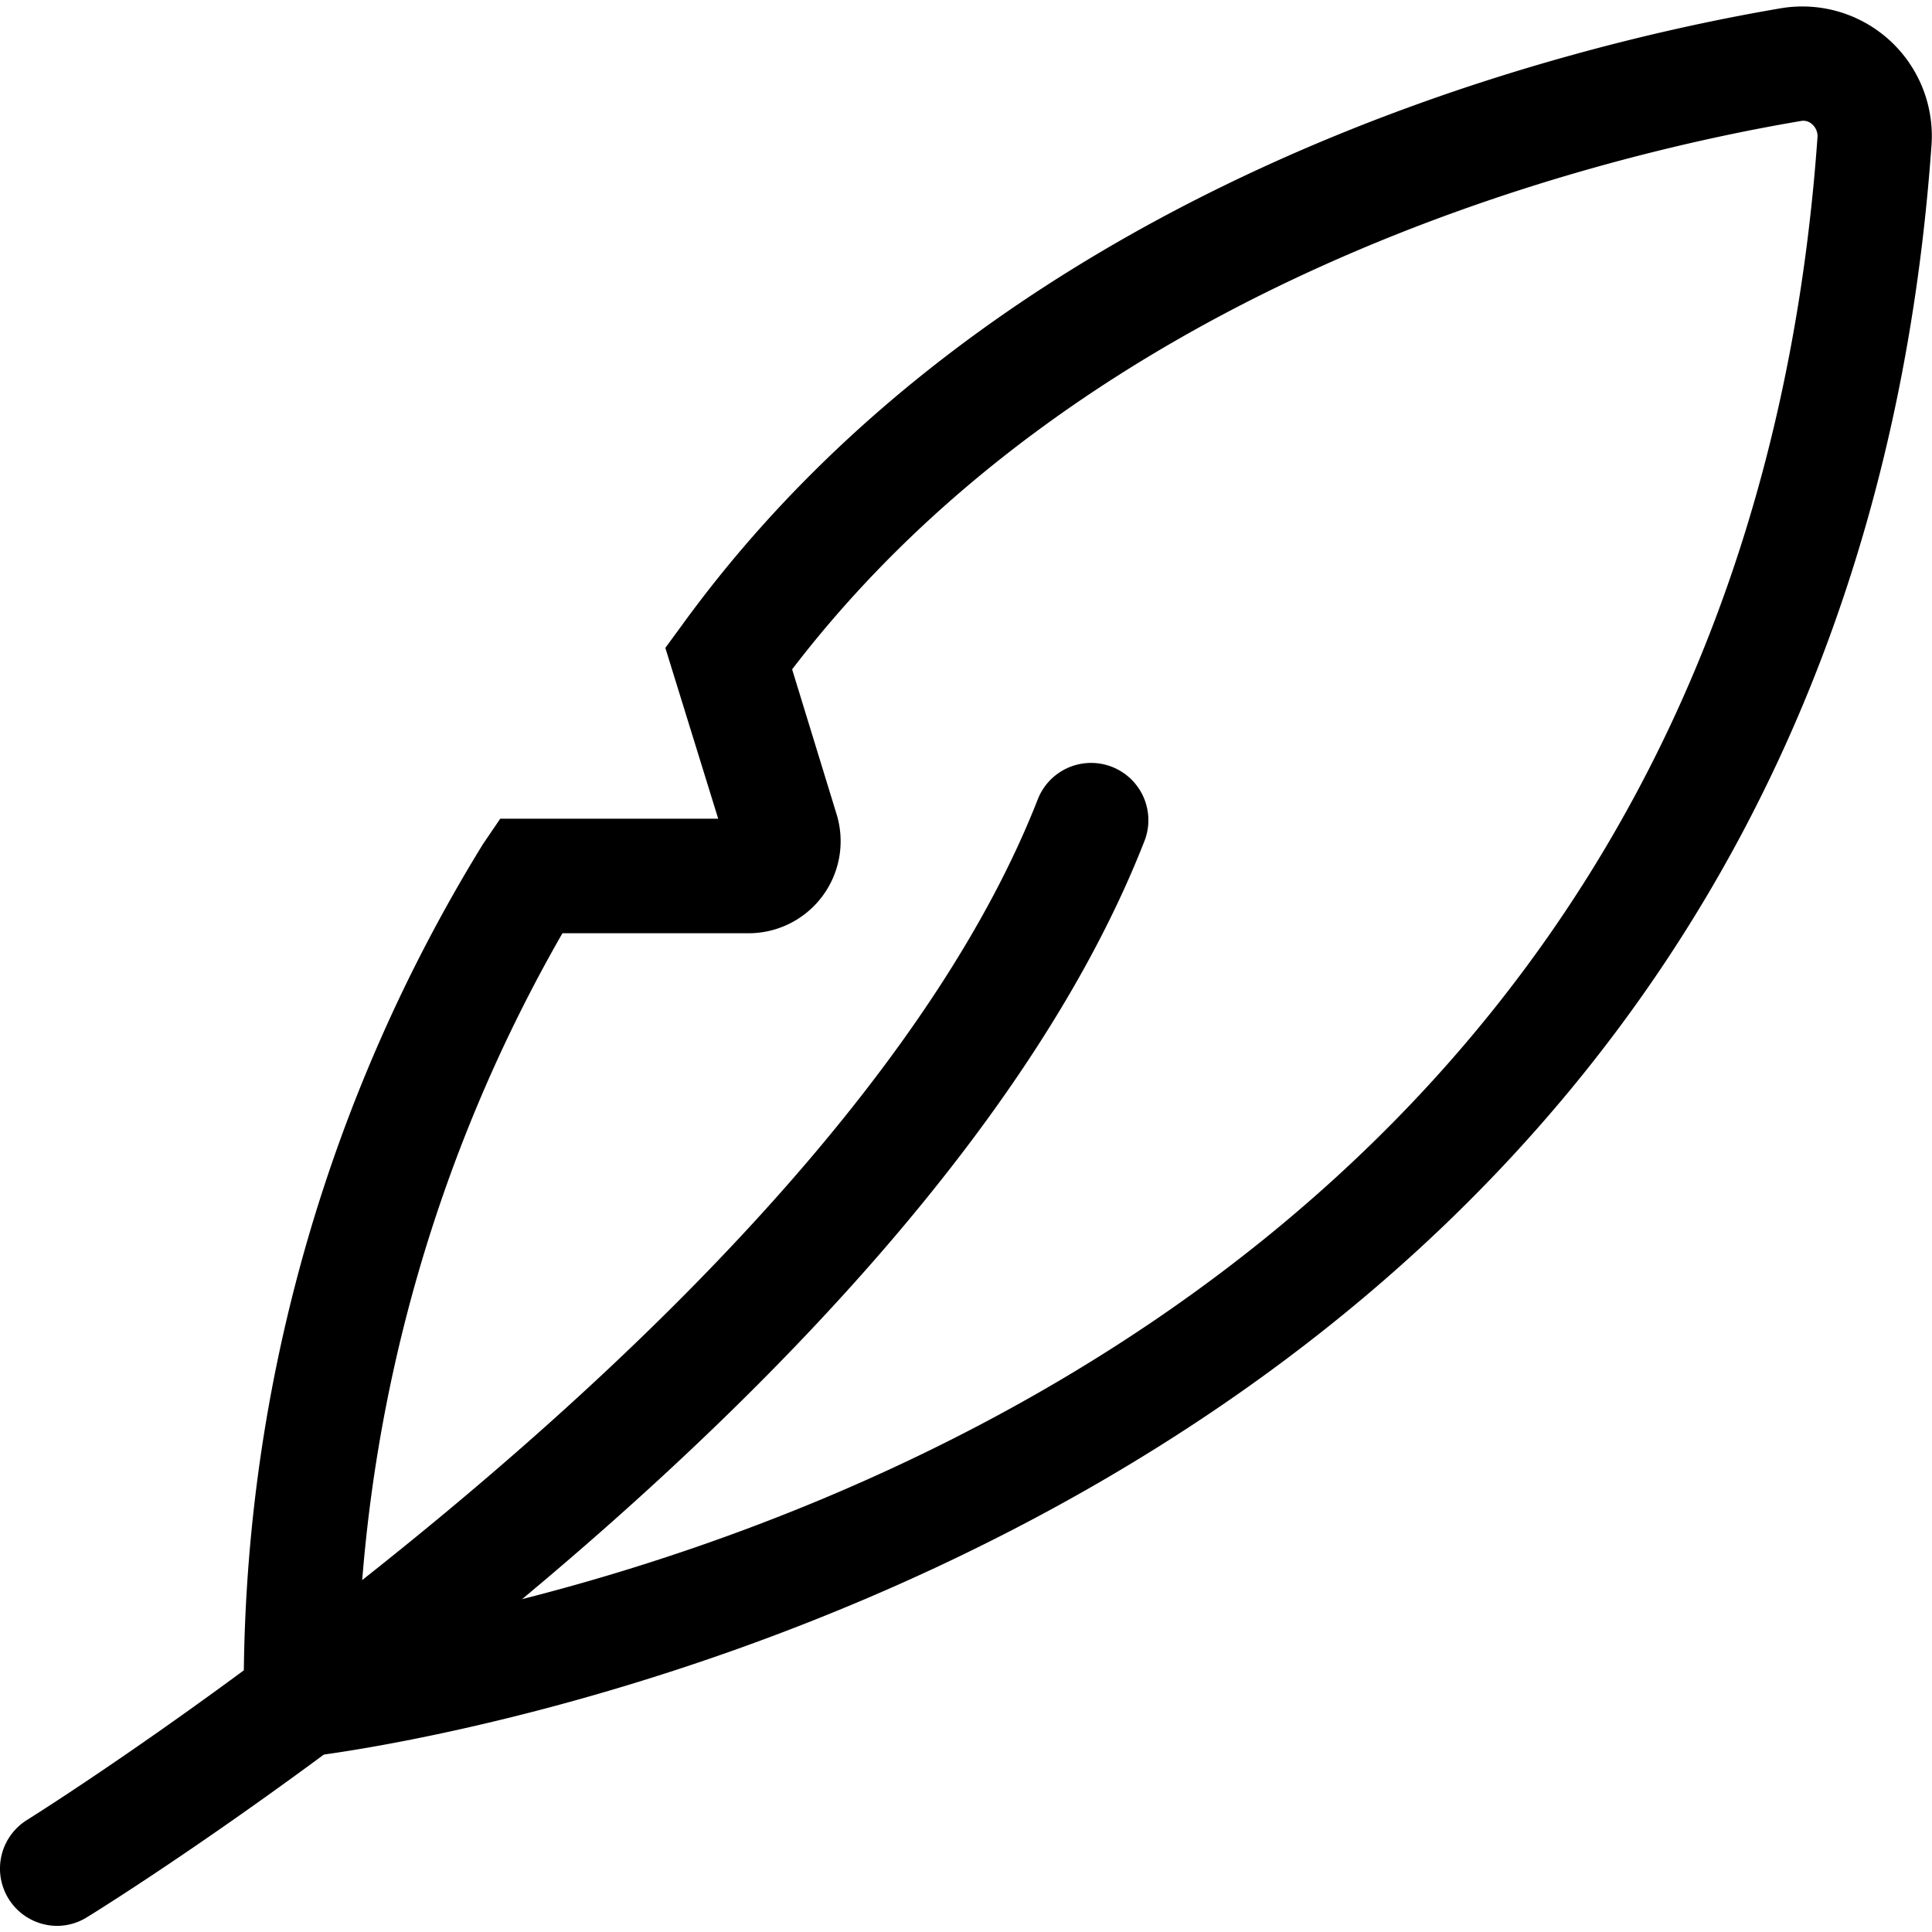
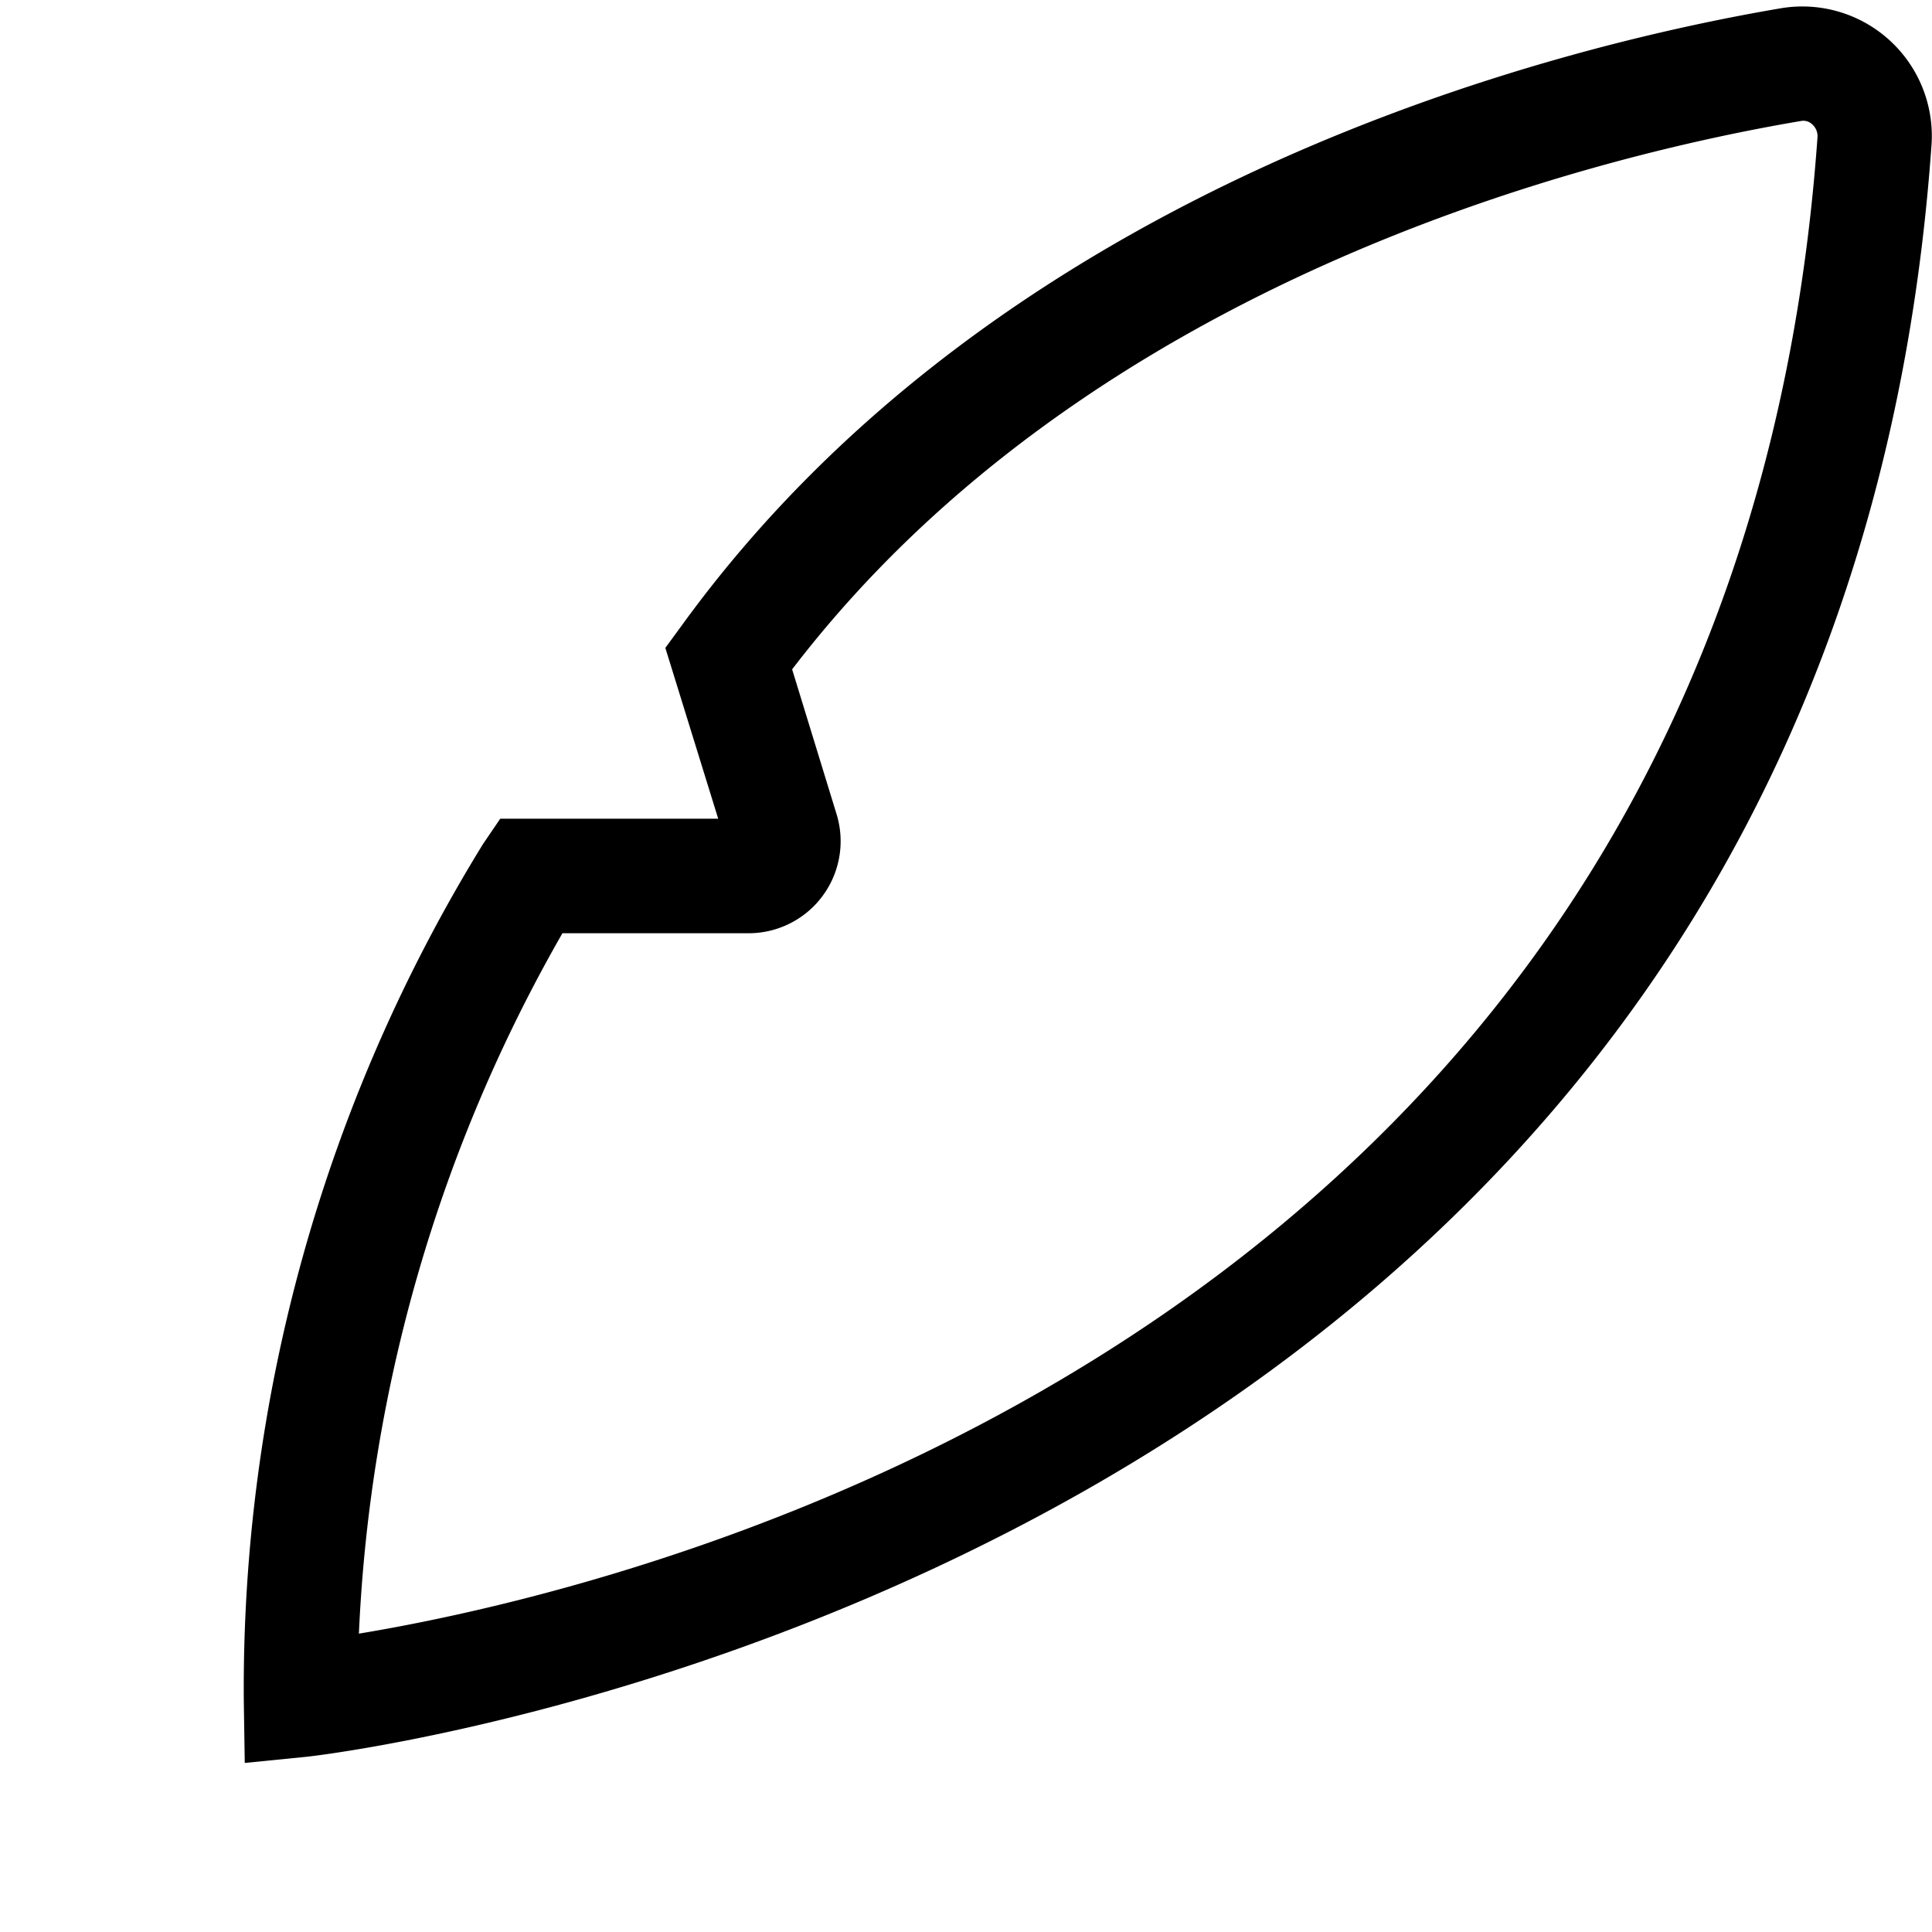
<svg xmlns="http://www.w3.org/2000/svg" fill="#000000" width="800px" height="800px" viewBox="0 -0.11 33.736 33.736">
  <g transform="translate(-287.982 -577.197)">
-     <path d="M288.983,610.716a1,1,0,0,1-.528-1.85c.141-.088,14.151-8.859,17.653-17.833a1,1,0,0,1,1.863.727c-3.745,9.6-17.863,18.434-18.462,18.8A.993.993,0,0,1,288.983,610.716Z" />
    <path d="M292.256,607.871l-.017-1.09a28.119,28.119,0,0,1,4.178-14.957l.3-.441h3.806L299.6,588.4l.293-.4c5.611-7.734,15.292-10.108,19.194-10.77a2.261,2.261,0,0,1,2.621,2.408c-1.791,25.095-28.105,28.1-28.371,28.125Zm5.547-14.488a26.983,26.983,0,0,0-3.554,12.23c4.909-.811,23.983-5.3,25.469-26.121a.275.275,0,0,0-.09-.232.224.224,0,0,0-.2-.06c-3.59.608-12.393,2.752-17.614,9.575l.776,2.529a1.607,1.607,0,0,1-1.536,2.079Z" />
  </g>
</svg>